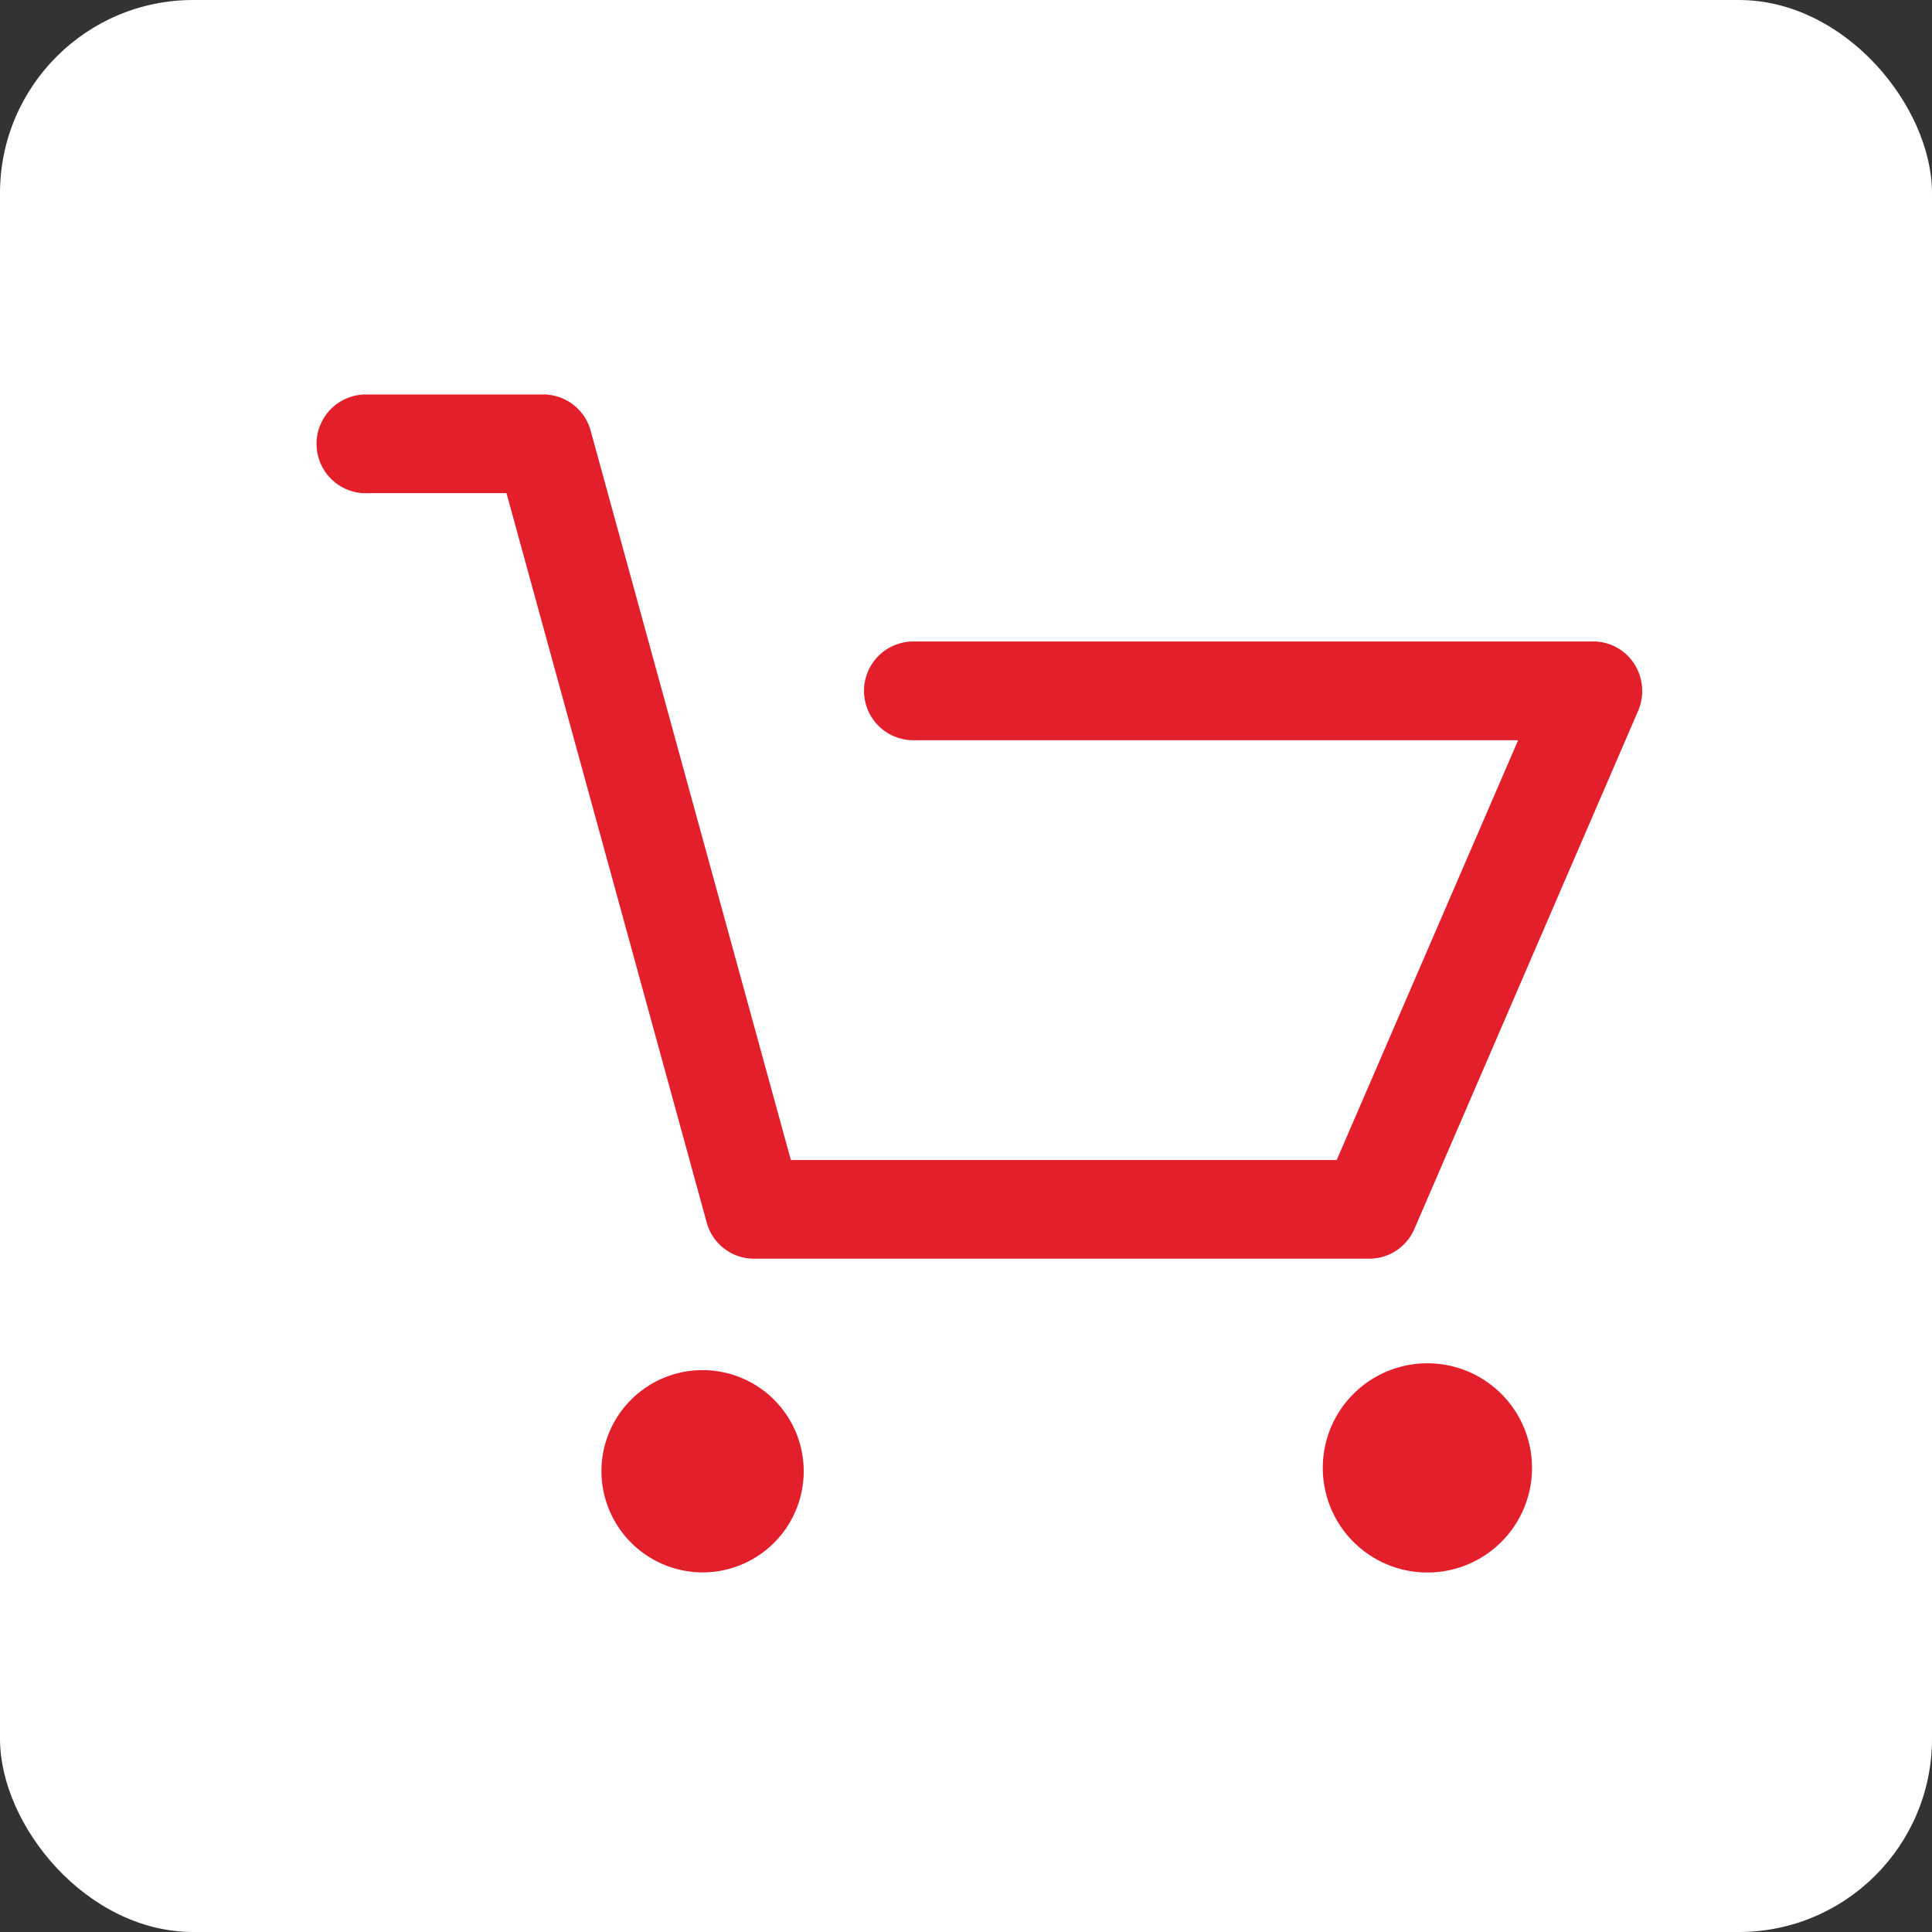
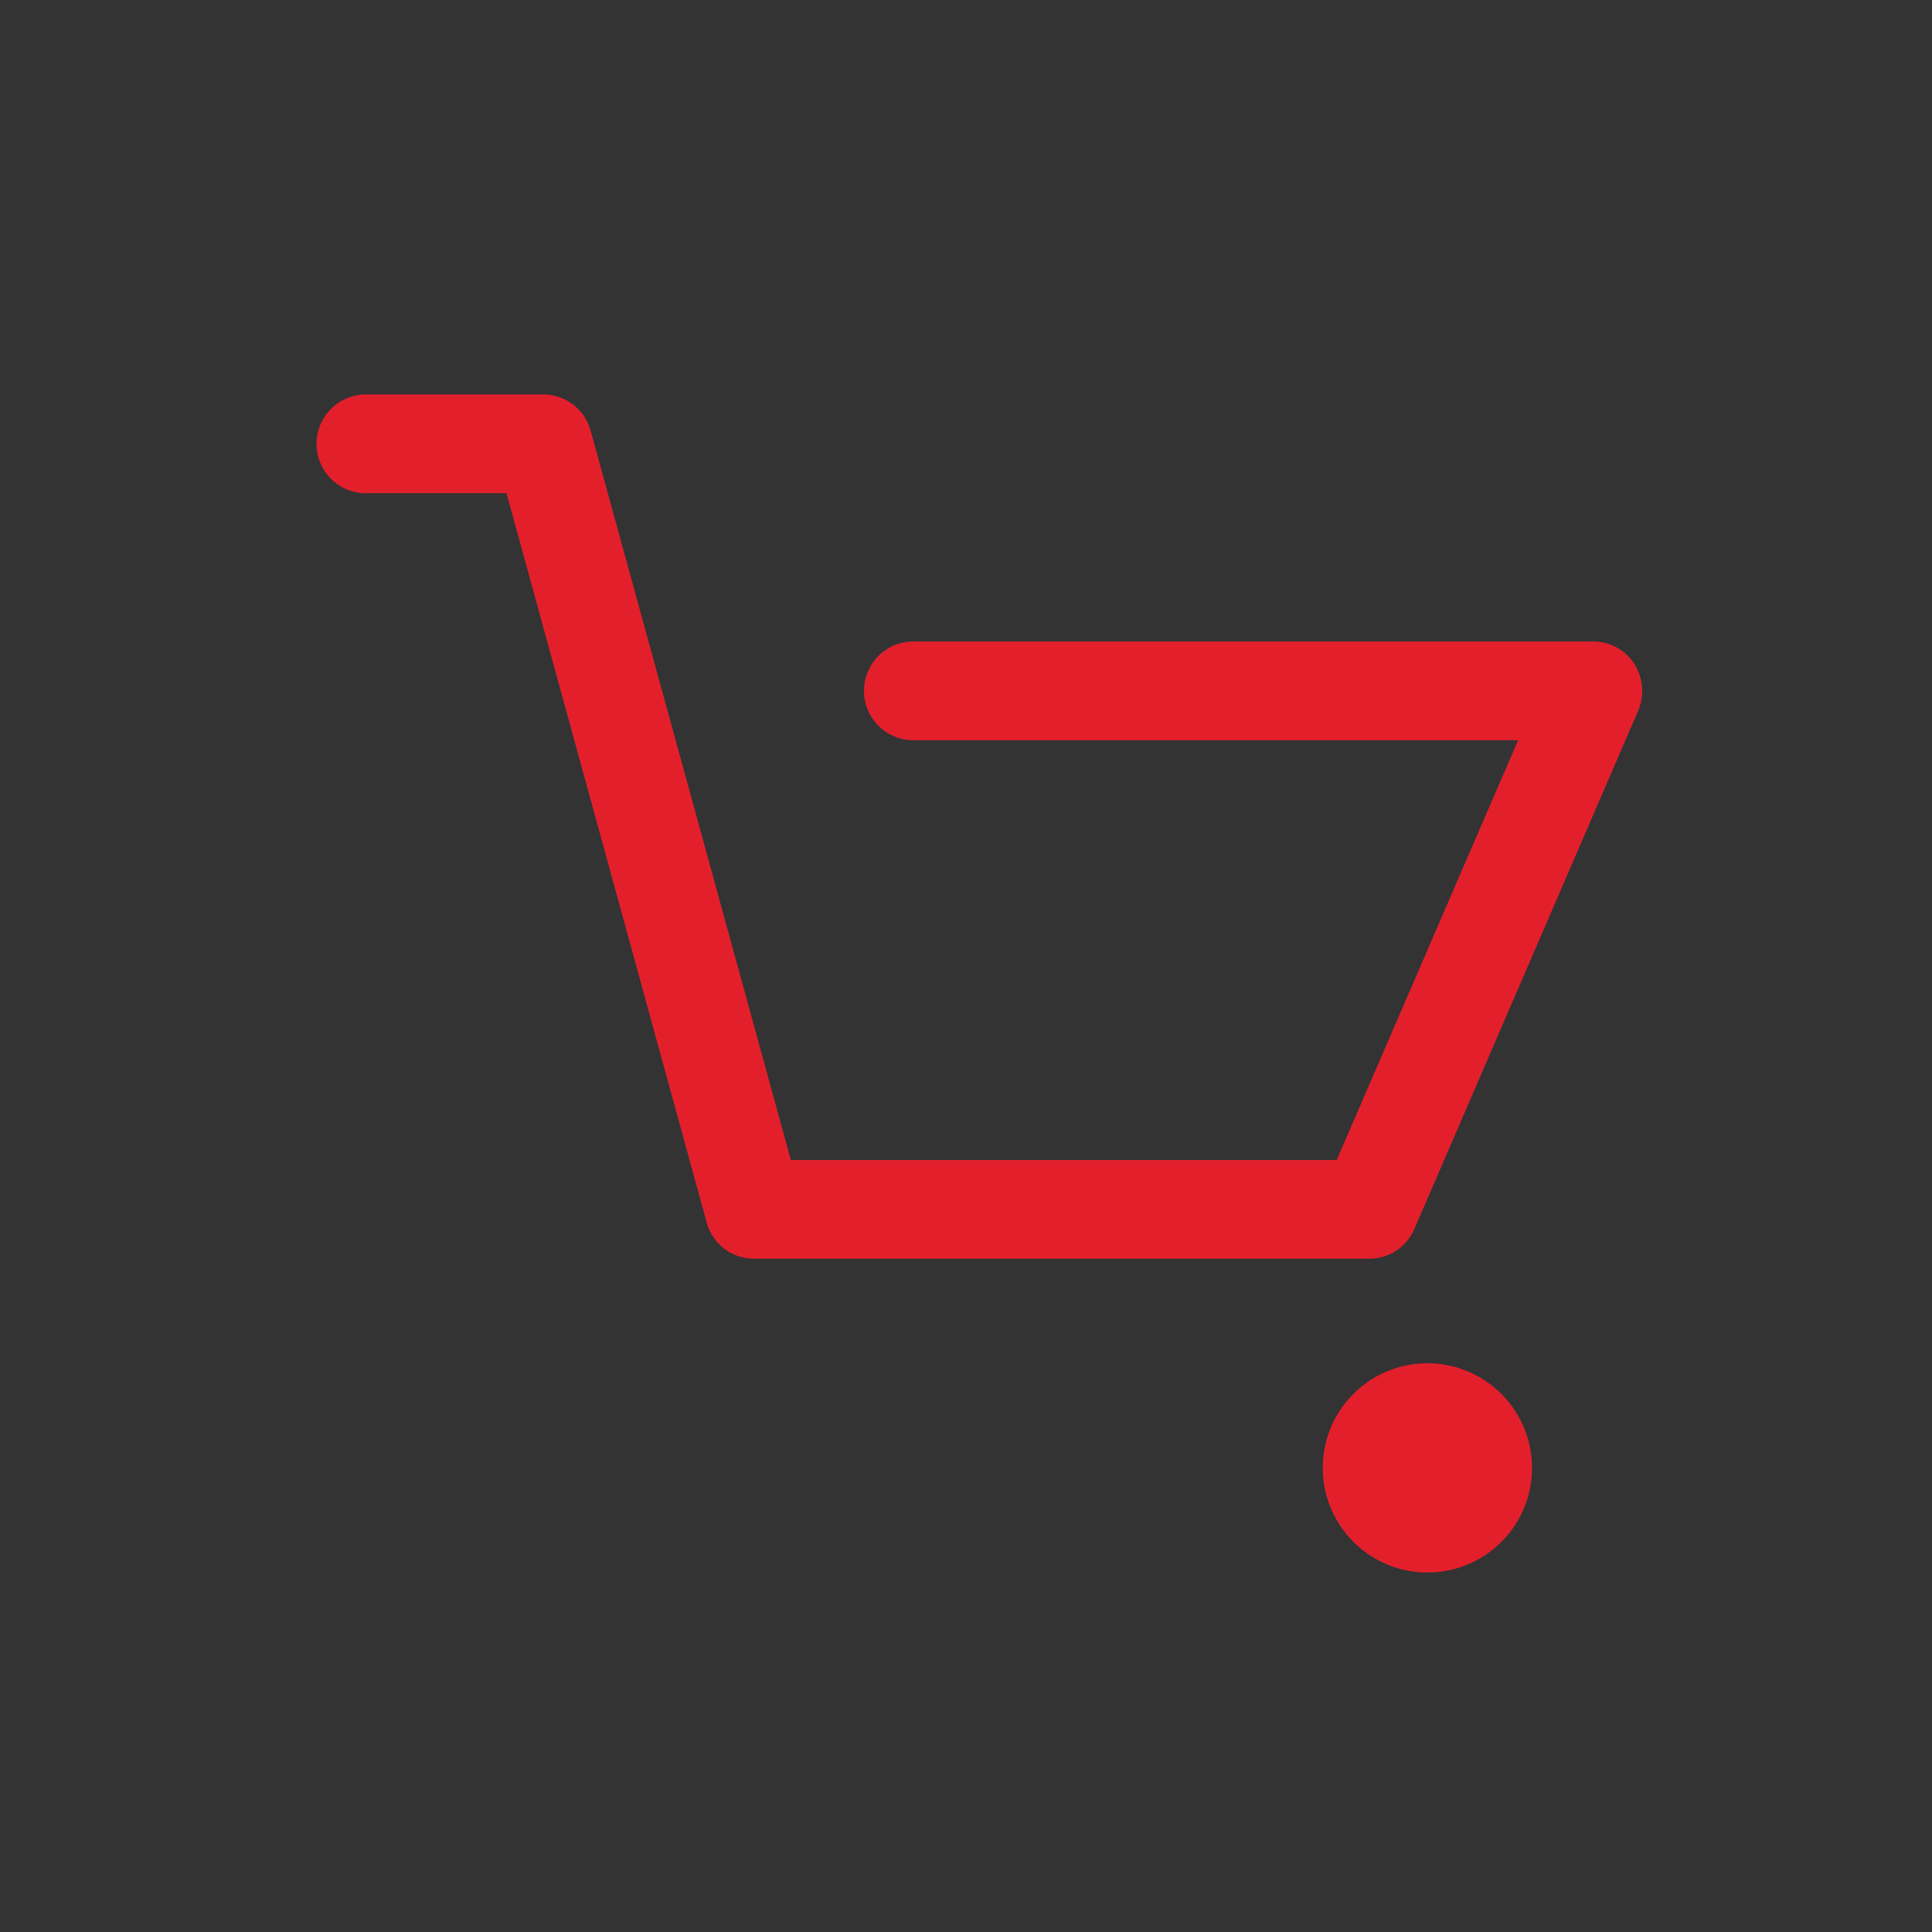
<svg xmlns="http://www.w3.org/2000/svg" width="40" height="40" viewBox="0 0 40 40">
  <rect x="0" y="0" width="40" height="40" fill="#333333" stroke="none" />
  <g id="グループ化_410" data-name="グループ化 410" transform="translate(-1260 -60)">
-     <rect id="長方形_737" data-name="長方形 737" width="40" height="40" rx="4" transform="translate(1260 60)" fill="#fff" />
    <g id="online-shopping-cart" transform="translate(1266.561 46.934)">
      <g id="グループ化_408" data-name="グループ化 408" transform="translate(0 21.231)">
        <path id="パス_745" data-name="パス 745" d="M1.015,23.276h2.91l4.145,15.1a1.016,1.016,0,0,0,.981.75h12.74a1.017,1.017,0,0,0,.93-.613l4.636-10.735a1.041,1.041,0,0,0-.085-.971,1.006,1.006,0,0,0-.846-.46H12.35a1.022,1.022,0,0,0,0,2.045H24.87l-3.756,8.691H9.813l-4.145-15.1a1.016,1.016,0,0,0-.981-.75H1.015a1.022,1.022,0,0,0,0,2.045Z" transform="translate(0 -21.231)" fill="#e41f2c" />
-         <path id="パス_746" data-name="パス 746" d="M98.994,365.42a2.094,2.094,0,1,0-2.094-2.094A2.1,2.1,0,0,0,98.994,365.42Z" transform="translate(-91.009 -341.03)" fill="#e41f2c" />
        <path id="パス_747" data-name="パス 747" d="M340.013,365.338h.154a2.166,2.166,0,1,0-.154,0Z" transform="translate(-317.098 -340.947)" fill="#e41f2c" />
      </g>
    </g>
  </g>
</svg>